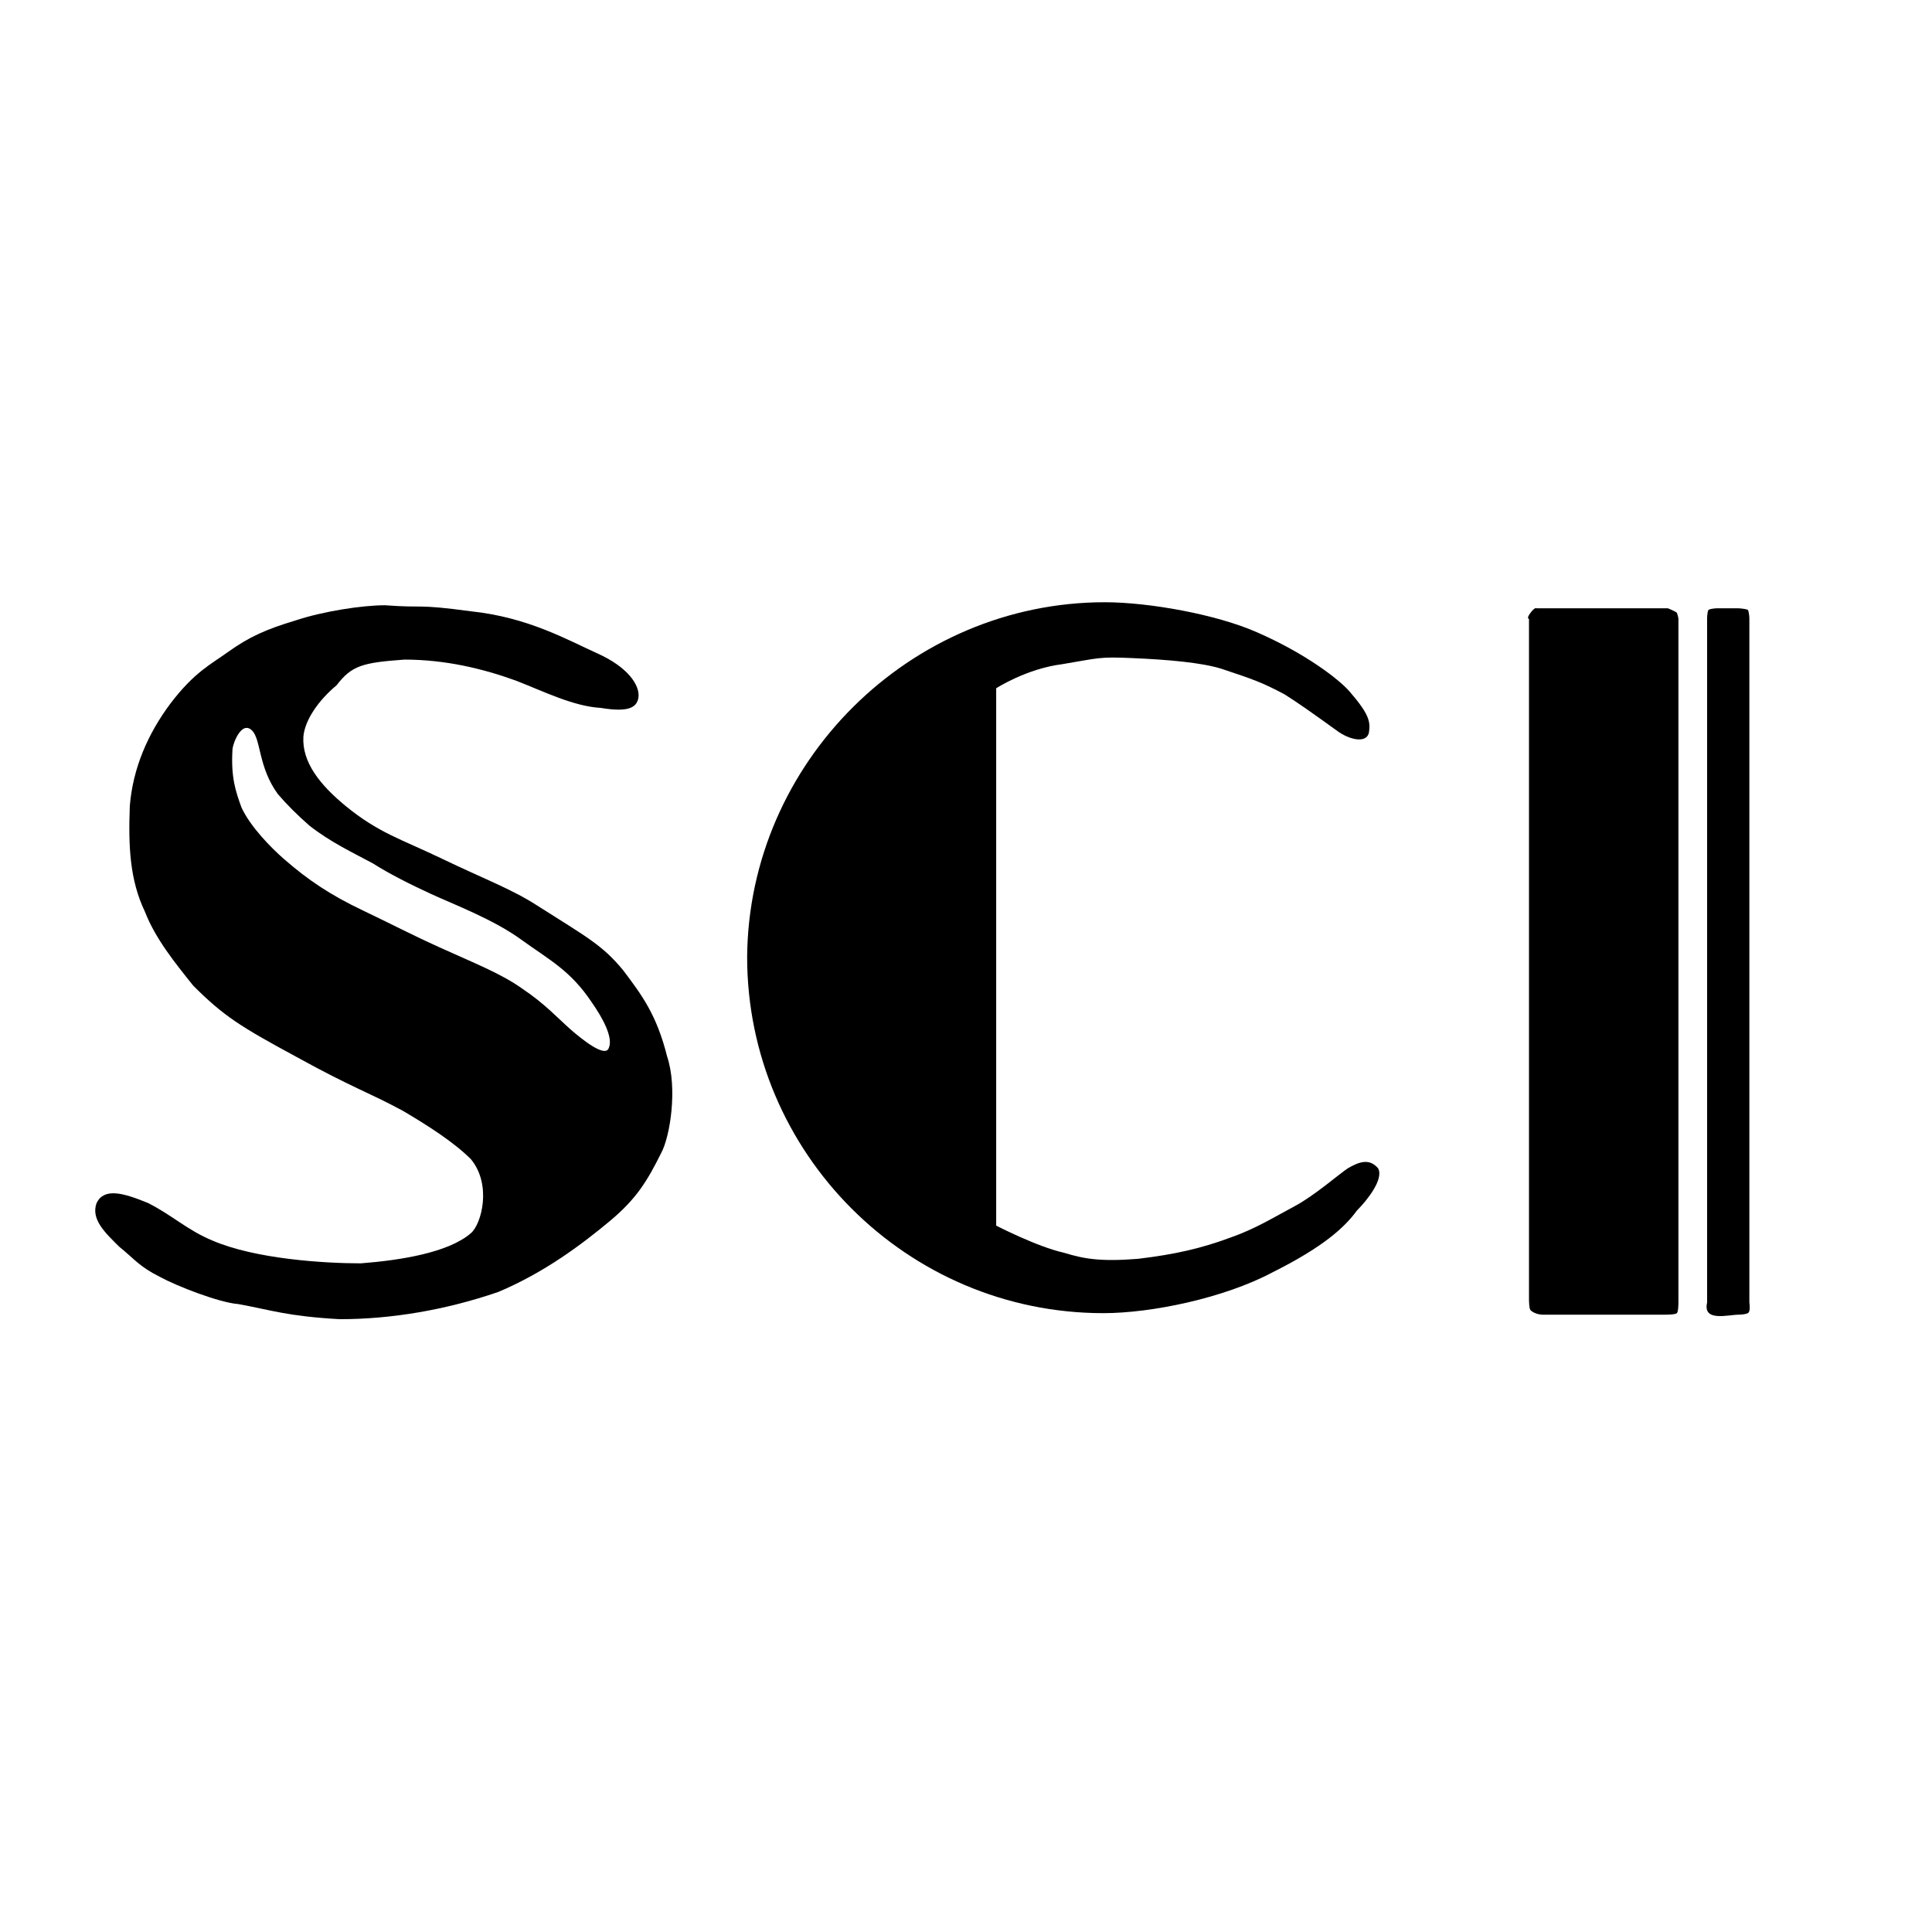
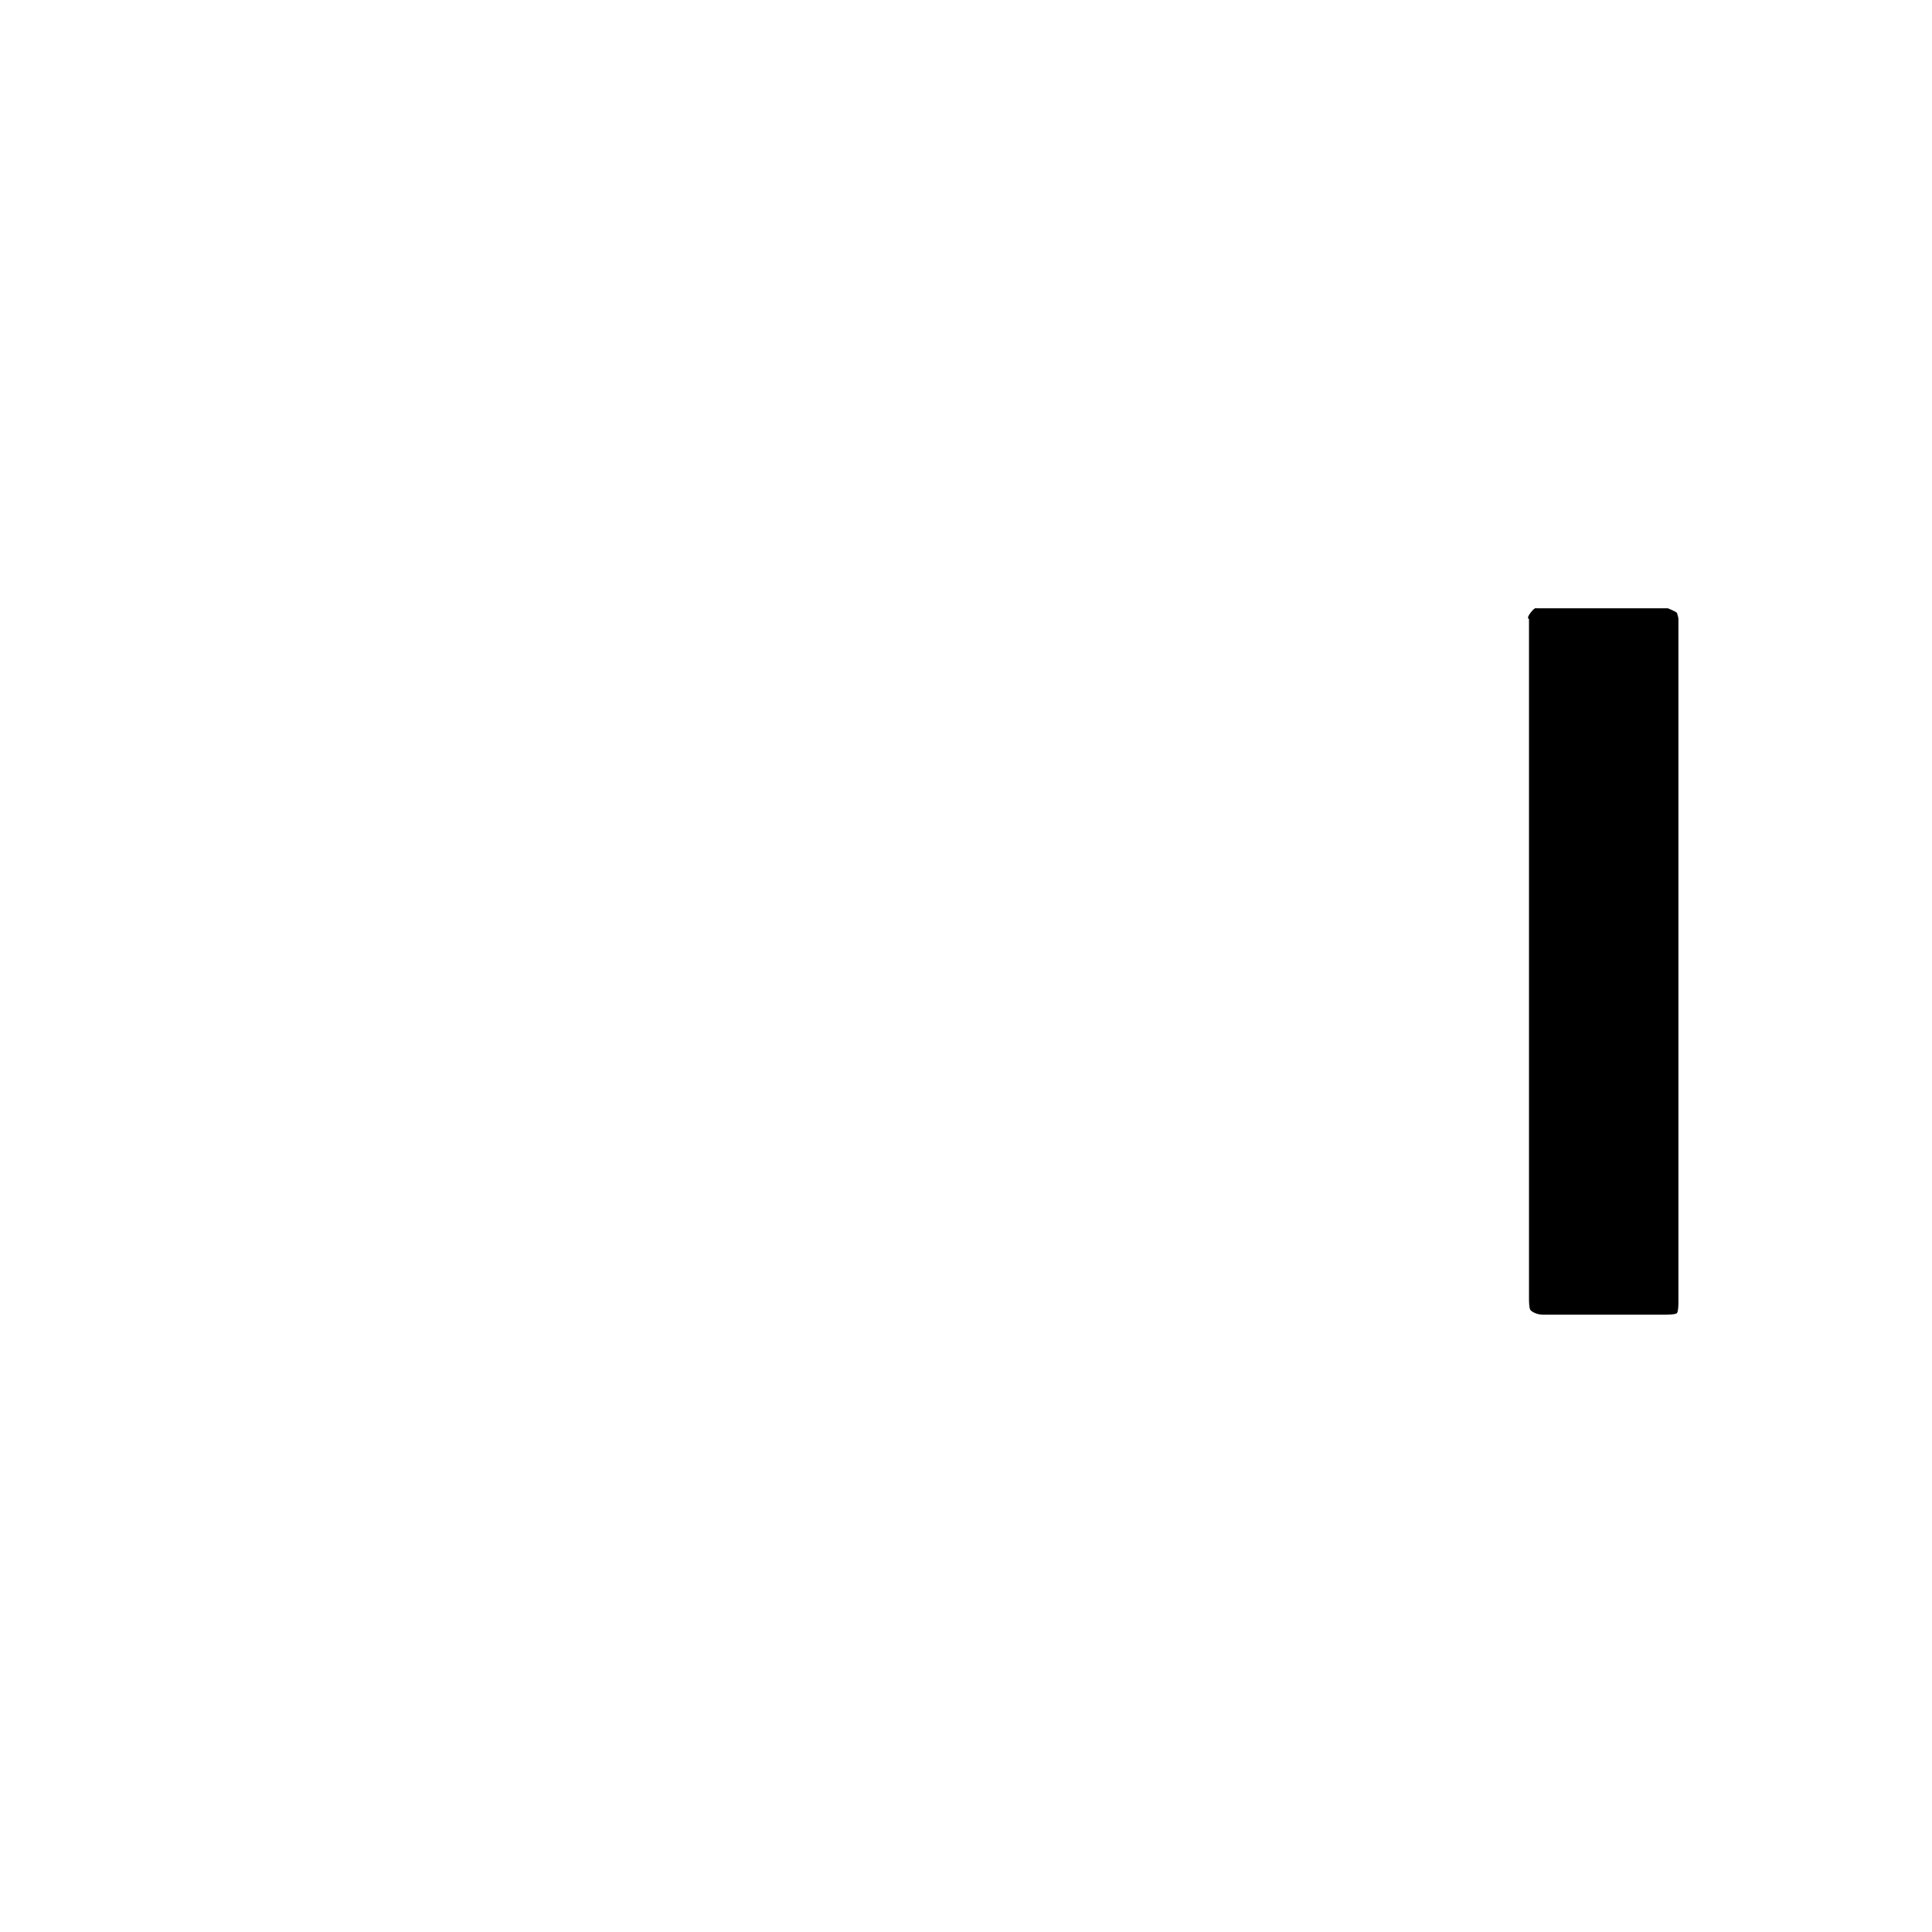
<svg xmlns="http://www.w3.org/2000/svg" version="1.1" id="レイヤー_1" x="0px" y="0px" viewBox="0 0 128 128" xml:space="preserve">
  <style>
	path{
		fill:black;
	}
	@media (prefers-color-scheme: dark) {
		path{
			fill:white;
		}
	}
</style>
  <g>
-     <path d="M62.8,47.5c0.4,0,0.4,0.1,0.4,0.1c0,10.5,0,21,0,31.6c0,0-0.1,0-0.6,0c-0.4,0-1.5-1.4-1.5-1.4   c0-9.6,0-19.3,0-28.9C61.3,48.8,62.4,47.5,62.8,47.5L62.8,47.5z M89.9,80.2c-0.8,1.1-2.2,2.4-5.6,4.1c-3.2,1.7-8,2.7-11.2,2.7   c-13,0-23.6-10.6-23.6-23.6c0.1-12.9,10.8-23.5,23.7-23.5c2.9,0,7.4,0.8,10.1,2c3.2,1.4,5.4,3.1,6.1,3.9c1.3,1.5,1.4,2,1.3,2.7   s-1.1,0.6-2,0c-1.8-1.3-2.8-2-3.6-2.5c-1.5-0.8-2.1-1-4.2-1.7c-1.3-0.4-3.5-0.6-5.9-0.7c-2.2-0.1-2.2,0-4.6,0.4   C68,44.3,66,45.6,66,45.6c0,11.9,0,23.7,0,35.6c0,0,2.7,1.4,4.5,1.8c1.3,0.4,2.4,0.6,4.9,0.4c2.5-0.3,4.2-0.7,6.1-1.4   c1.7-0.6,2.8-1.3,4.3-2.1c1.3-0.7,2.9-2.1,3.5-2.5c0.7-0.4,1.4-0.7,2,0C91.7,78.1,90.6,79.5,89.9,80.2L89.9,80.2z" />
-     <path d="M25.5,40.1c-1.5,0-4.1,0.4-5.9,1c-2,0.6-3.1,1.1-4.5,2.1c-1.1,0.8-2.2,1.3-3.8,3.4c-1.5,2-2.5,4.3-2.7,6.8   c-0.1,2.7,0,4.9,1,7c0.7,1.8,2,3.4,3.2,4.9c2,2,3.1,2.7,6.8,4.7c3.8,2.1,4.9,2.4,7.1,3.6c1.7,1,3.4,2.1,4.5,3.2   c1.4,1.7,0.7,4.3,0,4.9c-1.5,1.3-4.7,1.8-7.3,2c-2.5,0-7-0.3-9.8-1.5c-1.7-0.7-2.7-1.7-4.3-2.5c-1.7-0.7-2.9-1-3.4,0   c-0.4,1.1,0.6,2,1.5,2.9c1,0.8,1.3,1.3,2.7,2c1.1,0.6,3.9,1.7,5.2,1.8c2.2,0.4,3.2,0.8,6.7,1c3.4,0,7-0.6,10.5-1.8   c3.1-1.3,5.6-3.2,7.4-4.7c1.8-1.5,2.5-2.7,3.4-4.5c0.6-1.1,1.1-4.3,0.4-6.4c-0.7-2.8-1.7-4.1-2.9-5.7c-1.4-1.7-2.4-2.2-5.7-4.3   c-1.7-1.1-3.6-1.8-6.3-3.1c-2.7-1.3-4.2-1.7-6.4-3.5c-1.7-1.4-2.9-2.9-2.8-4.6c0.1-1.1,1-2.4,2.2-3.4l0,0c1-1.3,1.7-1.5,4.5-1.7   c2.7,0,5.2,0.6,7.4,1.4c1.8,0.7,3.8,1.7,5.6,1.8c1.8,0.3,2.4,0,2.5-0.7c0.1-0.8-0.7-2-2.7-2.9s-4.6-2.4-8.4-2.8   C27.5,40,28.2,40.3,25.5,40.1L25.5,40.1z M37.8,68.2c-0.8-0.7-1.7-1.7-3.2-2.7c-1.4-1-3.2-1.7-5.4-2.7s-3.1-1.5-5.2-2.5   s-3.6-2-5.2-3.4c-0.8-0.7-2.2-2.1-2.8-3.4c-0.4-1.1-0.7-2-0.6-3.8c0-0.4,0.6-2,1.3-1.3c0.6,0.6,0.4,2.4,1.7,4.2   c0.6,0.7,1.3,1.4,2.1,2.1c1.4,1.1,2.9,1.8,4.2,2.5c1.1,0.7,2.5,1.4,3.8,2c1.5,0.7,4.2,1.7,6.1,3.1c1.8,1.3,3.2,2,4.6,4.1   c0.7,1,1.5,2.4,1.1,3.1C40,70,38.6,68.9,37.8,68.2L37.8,68.2z" />
    <path d="M101.8,40.3c0,0-0.1-0.1-0.4,0.3c-0.3,0.4-0.1,0.4-0.1,0.4c0,15.1,0,30,0,45.1c0,0,0,0.6,0.1,0.7   c0.3,0.3,0.8,0.3,0.8,0.3c2.7,0,5.4,0,8.2,0c0,0,0.6,0,0.7-0.1s0.1-0.7,0.1-0.7c0-15.1,0-30.2,0-45.3c0,0,0-0.1-0.1-0.4   c-0.1-0.1-0.6-0.3-0.6-0.3C107.6,40.3,104.7,40.3,101.8,40.3L101.8,40.3z" />
-     <path d="M113.8,40.3c0,0-0.4,0-0.6,0.1c-0.1,0.1-0.1,0.6-0.1,0.6c0,15.1,0,30.2,0,45.3c-0.3,1.3,1.4,0.8,2.1,0.8   c0,0,0.4,0,0.6-0.1s0.1-0.7,0.1-0.7c0-15.1,0-30.2,0-45.3c0,0,0-0.4-0.1-0.6c-0.3-0.1-0.7-0.1-0.7-0.1   C114.6,40.3,114.2,40.3,113.8,40.3L113.8,40.3z" />
  </g>
</svg>